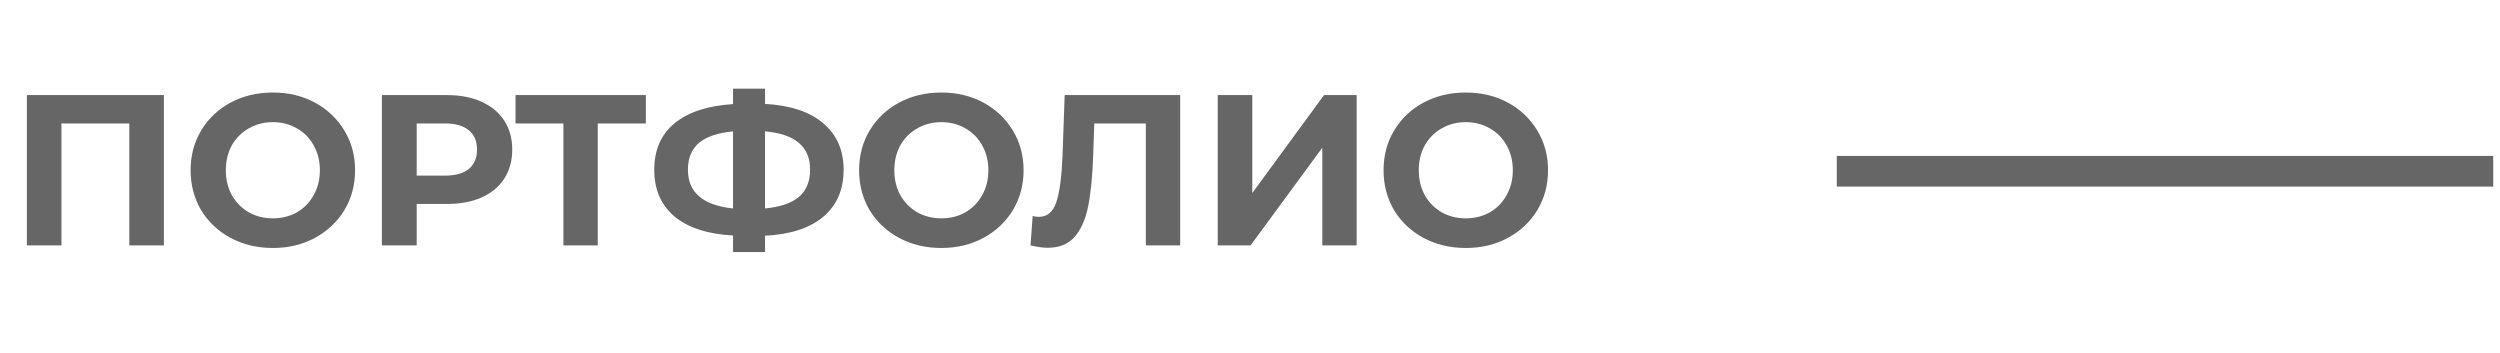
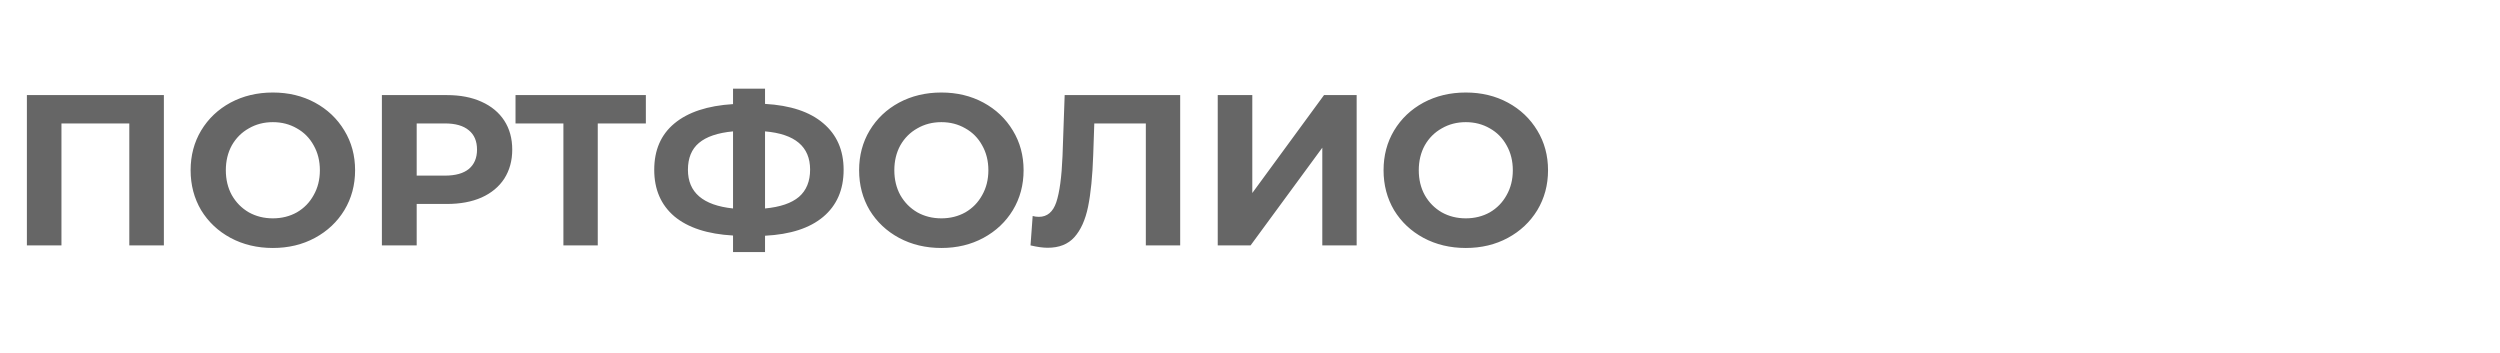
<svg xmlns="http://www.w3.org/2000/svg" width="163" height="23" viewBox="0 0 163 23" fill="none">
-   <path d="M10.685 6.2V16H8.431V8.048H4.007V16H1.753V6.2H10.685ZM17.79 16.168C16.773 16.168 15.854 15.949 15.032 15.51C14.22 15.071 13.581 14.469 13.114 13.704C12.657 12.929 12.428 12.061 12.428 11.1C12.428 10.139 12.657 9.275 13.114 8.51C13.581 7.735 14.22 7.129 15.032 6.69C15.854 6.251 16.773 6.032 17.79 6.032C18.808 6.032 19.722 6.251 20.534 6.69C21.346 7.129 21.986 7.735 22.452 8.51C22.919 9.275 23.152 10.139 23.152 11.1C23.152 12.061 22.919 12.929 22.452 13.704C21.986 14.469 21.346 15.071 20.534 15.51C19.722 15.949 18.808 16.168 17.79 16.168ZM17.79 14.236C18.369 14.236 18.892 14.105 19.358 13.844C19.825 13.573 20.189 13.2 20.45 12.724C20.721 12.248 20.856 11.707 20.856 11.1C20.856 10.493 20.721 9.952 20.45 9.476C20.189 9 19.825 8.631 19.358 8.37C18.892 8.099 18.369 7.964 17.79 7.964C17.212 7.964 16.689 8.099 16.222 8.37C15.756 8.631 15.387 9 15.116 9.476C14.855 9.952 14.724 10.493 14.724 11.1C14.724 11.707 14.855 12.248 15.116 12.724C15.387 13.2 15.756 13.573 16.222 13.844C16.689 14.105 17.212 14.236 17.79 14.236ZM29.142 6.2C30.009 6.2 30.761 6.345 31.395 6.634C32.039 6.923 32.534 7.334 32.88 7.866C33.225 8.398 33.398 9.028 33.398 9.756C33.398 10.475 33.225 11.105 32.88 11.646C32.534 12.178 32.039 12.589 31.395 12.878C30.761 13.158 30.009 13.298 29.142 13.298H27.168V16H24.899V6.2H29.142ZM29.015 11.45C29.697 11.45 30.215 11.305 30.57 11.016C30.924 10.717 31.102 10.297 31.102 9.756C31.102 9.205 30.924 8.785 30.57 8.496C30.215 8.197 29.697 8.048 29.015 8.048H27.168V11.45H29.015ZM42.11 8.048H38.974V16H36.734V8.048H33.612V6.2H42.11V8.048ZM55.004 11.072C55.004 12.369 54.56 13.391 53.673 14.138C52.796 14.875 51.532 15.286 49.88 15.37V16.434H47.794V15.356C46.132 15.263 44.858 14.847 43.971 14.11C43.094 13.363 42.656 12.351 42.656 11.072C42.656 9.784 43.094 8.776 43.971 8.048C44.858 7.311 46.132 6.891 47.794 6.788V5.78H49.88V6.774C51.532 6.867 52.796 7.287 53.673 8.034C54.56 8.781 55.004 9.793 55.004 11.072ZM49.88 13.592C50.869 13.499 51.606 13.247 52.092 12.836C52.577 12.416 52.819 11.823 52.819 11.058C52.819 9.565 51.84 8.734 49.88 8.566V13.592ZM44.853 11.072C44.853 12.547 45.834 13.387 47.794 13.592V8.566C46.795 8.659 46.053 8.911 45.568 9.322C45.092 9.723 44.853 10.307 44.853 11.072ZM61.376 16.168C60.359 16.168 59.44 15.949 58.618 15.51C57.806 15.071 57.167 14.469 56.7 13.704C56.243 12.929 56.014 12.061 56.014 11.1C56.014 10.139 56.243 9.275 56.7 8.51C57.167 7.735 57.806 7.129 58.618 6.69C59.44 6.251 60.359 6.032 61.376 6.032C62.394 6.032 63.308 6.251 64.12 6.69C64.932 7.129 65.572 7.735 66.038 8.51C66.505 9.275 66.738 10.139 66.738 11.1C66.738 12.061 66.505 12.929 66.038 13.704C65.572 14.469 64.932 15.071 64.12 15.51C63.308 15.949 62.394 16.168 61.376 16.168ZM61.376 14.236C61.955 14.236 62.478 14.105 62.944 13.844C63.411 13.573 63.775 13.2 64.036 12.724C64.307 12.248 64.442 11.707 64.442 11.1C64.442 10.493 64.307 9.952 64.036 9.476C63.775 9 63.411 8.631 62.944 8.37C62.478 8.099 61.955 7.964 61.376 7.964C60.798 7.964 60.275 8.099 59.808 8.37C59.342 8.631 58.973 9 58.702 9.476C58.441 9.952 58.31 10.493 58.31 11.1C58.31 11.707 58.441 12.248 58.702 12.724C58.973 13.2 59.342 13.573 59.808 13.844C60.275 14.105 60.798 14.236 61.376 14.236ZM76.948 6.2V16H74.708V8.048H71.348L71.278 10.092C71.231 11.483 71.119 12.612 70.942 13.48C70.765 14.339 70.466 15.001 70.046 15.468C69.635 15.925 69.057 16.154 68.31 16.154C68.002 16.154 67.629 16.103 67.19 16L67.33 14.082C67.451 14.119 67.587 14.138 67.736 14.138C68.277 14.138 68.655 13.821 68.87 13.186C69.085 12.542 69.22 11.539 69.276 10.176L69.416 6.2H76.948ZM79.396 6.2H81.65V12.584L86.326 6.2H88.454V16H86.214V9.63L81.538 16H79.396V6.2ZM95.57 16.168C94.552 16.168 93.633 15.949 92.812 15.51C92 15.071 91.36 14.469 90.894 13.704C90.436 12.929 90.208 12.061 90.208 11.1C90.208 10.139 90.436 9.275 90.894 8.51C91.36 7.735 92 7.129 92.812 6.69C93.633 6.251 94.552 6.032 95.57 6.032C96.587 6.032 97.502 6.251 98.314 6.69C99.126 7.129 99.765 7.735 100.232 8.51C100.698 9.275 100.932 10.139 100.932 11.1C100.932 12.061 100.698 12.929 100.232 13.704C99.765 14.469 99.126 15.071 98.314 15.51C97.502 15.949 96.587 16.168 95.57 16.168ZM95.57 14.236C96.148 14.236 96.671 14.105 97.138 13.844C97.604 13.573 97.968 13.2 98.23 12.724C98.5 12.248 98.636 11.707 98.636 11.1C98.636 10.493 98.5 9.952 98.23 9.476C97.968 9 97.604 8.631 97.138 8.37C96.671 8.099 96.148 7.964 95.57 7.964C94.991 7.964 94.468 8.099 94.002 8.37C93.535 8.631 93.166 9 92.896 9.476C92.634 9.952 92.504 10.493 92.504 11.1C92.504 11.707 92.634 12.248 92.896 12.724C93.166 13.2 93.535 13.573 94.002 13.844C94.468 14.105 94.991 14.236 95.57 14.236Z" fill="#666666" />
-   <line x1="119.758" y1="11.166" x2="162.558" y2="11.166" stroke="#666666" stroke-width="2" />
+   <path d="M10.685 6.2V16H8.431V8.048H4.007V16H1.753V6.2H10.685ZM17.79 16.168C16.773 16.168 15.854 15.949 15.032 15.51C14.22 15.071 13.581 14.469 13.114 13.704C12.657 12.929 12.428 12.061 12.428 11.1C12.428 10.139 12.657 9.275 13.114 8.51C13.581 7.735 14.22 7.129 15.032 6.69C15.854 6.251 16.773 6.032 17.79 6.032C18.808 6.032 19.722 6.251 20.534 6.69C21.346 7.129 21.986 7.735 22.452 8.51C22.919 9.275 23.152 10.139 23.152 11.1C23.152 12.061 22.919 12.929 22.452 13.704C21.986 14.469 21.346 15.071 20.534 15.51C19.722 15.949 18.808 16.168 17.79 16.168ZM17.79 14.236C18.369 14.236 18.892 14.105 19.358 13.844C19.825 13.573 20.189 13.2 20.45 12.724C20.721 12.248 20.856 11.707 20.856 11.1C20.856 10.493 20.721 9.952 20.45 9.476C20.189 9 19.825 8.631 19.358 8.37C18.892 8.099 18.369 7.964 17.79 7.964C17.212 7.964 16.689 8.099 16.222 8.37C15.756 8.631 15.387 9 15.116 9.476C14.855 9.952 14.724 10.493 14.724 11.1C14.724 11.707 14.855 12.248 15.116 12.724C15.387 13.2 15.756 13.573 16.222 13.844C16.689 14.105 17.212 14.236 17.79 14.236ZM29.142 6.2C30.009 6.2 30.761 6.345 31.395 6.634C32.039 6.923 32.534 7.334 32.88 7.866C33.225 8.398 33.398 9.028 33.398 9.756C33.398 10.475 33.225 11.105 32.88 11.646C32.534 12.178 32.039 12.589 31.395 12.878C30.761 13.158 30.009 13.298 29.142 13.298H27.168V16H24.899V6.2H29.142ZM29.015 11.45C29.697 11.45 30.215 11.305 30.57 11.016C30.924 10.717 31.102 10.297 31.102 9.756C31.102 9.205 30.924 8.785 30.57 8.496C30.215 8.197 29.697 8.048 29.015 8.048H27.168V11.45H29.015ZM42.11 8.048H38.974V16H36.734V8.048H33.612V6.2H42.11V8.048ZM55.004 11.072C55.004 12.369 54.56 13.391 53.673 14.138C52.796 14.875 51.532 15.286 49.88 15.37V16.434H47.794V15.356C46.132 15.263 44.858 14.847 43.971 14.11C43.094 13.363 42.656 12.351 42.656 11.072C42.656 9.784 43.094 8.776 43.971 8.048C44.858 7.311 46.132 6.891 47.794 6.788V5.78H49.88V6.774C51.532 6.867 52.796 7.287 53.673 8.034C54.56 8.781 55.004 9.793 55.004 11.072ZM49.88 13.592C50.869 13.499 51.606 13.247 52.092 12.836C52.577 12.416 52.819 11.823 52.819 11.058C52.819 9.565 51.84 8.734 49.88 8.566V13.592ZM44.853 11.072C44.853 12.547 45.834 13.387 47.794 13.592V8.566C46.795 8.659 46.053 8.911 45.568 9.322C45.092 9.723 44.853 10.307 44.853 11.072ZM61.376 16.168C60.359 16.168 59.44 15.949 58.618 15.51C57.806 15.071 57.167 14.469 56.7 13.704C56.243 12.929 56.014 12.061 56.014 11.1C56.014 10.139 56.243 9.275 56.7 8.51C57.167 7.735 57.806 7.129 58.618 6.69C59.44 6.251 60.359 6.032 61.376 6.032C62.394 6.032 63.308 6.251 64.12 6.69C64.932 7.129 65.572 7.735 66.038 8.51C66.505 9.275 66.738 10.139 66.738 11.1C66.738 12.061 66.505 12.929 66.038 13.704C65.572 14.469 64.932 15.071 64.12 15.51C63.308 15.949 62.394 16.168 61.376 16.168ZM61.376 14.236C61.955 14.236 62.478 14.105 62.944 13.844C63.411 13.573 63.775 13.2 64.036 12.724C64.307 12.248 64.442 11.707 64.442 11.1C64.442 10.493 64.307 9.952 64.036 9.476C63.775 9 63.411 8.631 62.944 8.37C62.478 8.099 61.955 7.964 61.376 7.964C60.798 7.964 60.275 8.099 59.808 8.37C59.342 8.631 58.973 9 58.702 9.476C58.441 9.952 58.31 10.493 58.31 11.1C58.31 11.707 58.441 12.248 58.702 12.724C58.973 13.2 59.342 13.573 59.808 13.844C60.275 14.105 60.798 14.236 61.376 14.236ZM76.948 6.2V16H74.708V8.048H71.348L71.278 10.092C71.231 11.483 71.119 12.612 70.942 13.48C70.765 14.339 70.466 15.001 70.046 15.468C69.635 15.925 69.057 16.154 68.31 16.154C68.002 16.154 67.629 16.103 67.19 16L67.33 14.082C67.451 14.119 67.587 14.138 67.736 14.138C68.277 14.138 68.655 13.821 68.87 13.186C69.085 12.542 69.22 11.539 69.276 10.176L69.416 6.2H76.948M79.396 6.2H81.65V12.584L86.326 6.2H88.454V16H86.214V9.63L81.538 16H79.396V6.2ZM95.57 16.168C94.552 16.168 93.633 15.949 92.812 15.51C92 15.071 91.36 14.469 90.894 13.704C90.436 12.929 90.208 12.061 90.208 11.1C90.208 10.139 90.436 9.275 90.894 8.51C91.36 7.735 92 7.129 92.812 6.69C93.633 6.251 94.552 6.032 95.57 6.032C96.587 6.032 97.502 6.251 98.314 6.69C99.126 7.129 99.765 7.735 100.232 8.51C100.698 9.275 100.932 10.139 100.932 11.1C100.932 12.061 100.698 12.929 100.232 13.704C99.765 14.469 99.126 15.071 98.314 15.51C97.502 15.949 96.587 16.168 95.57 16.168ZM95.57 14.236C96.148 14.236 96.671 14.105 97.138 13.844C97.604 13.573 97.968 13.2 98.23 12.724C98.5 12.248 98.636 11.707 98.636 11.1C98.636 10.493 98.5 9.952 98.23 9.476C97.968 9 97.604 8.631 97.138 8.37C96.671 8.099 96.148 7.964 95.57 7.964C94.991 7.964 94.468 8.099 94.002 8.37C93.535 8.631 93.166 9 92.896 9.476C92.634 9.952 92.504 10.493 92.504 11.1C92.504 11.707 92.634 12.248 92.896 12.724C93.166 13.2 93.535 13.573 94.002 13.844C94.468 14.105 94.991 14.236 95.57 14.236Z" fill="#666666" />
</svg>